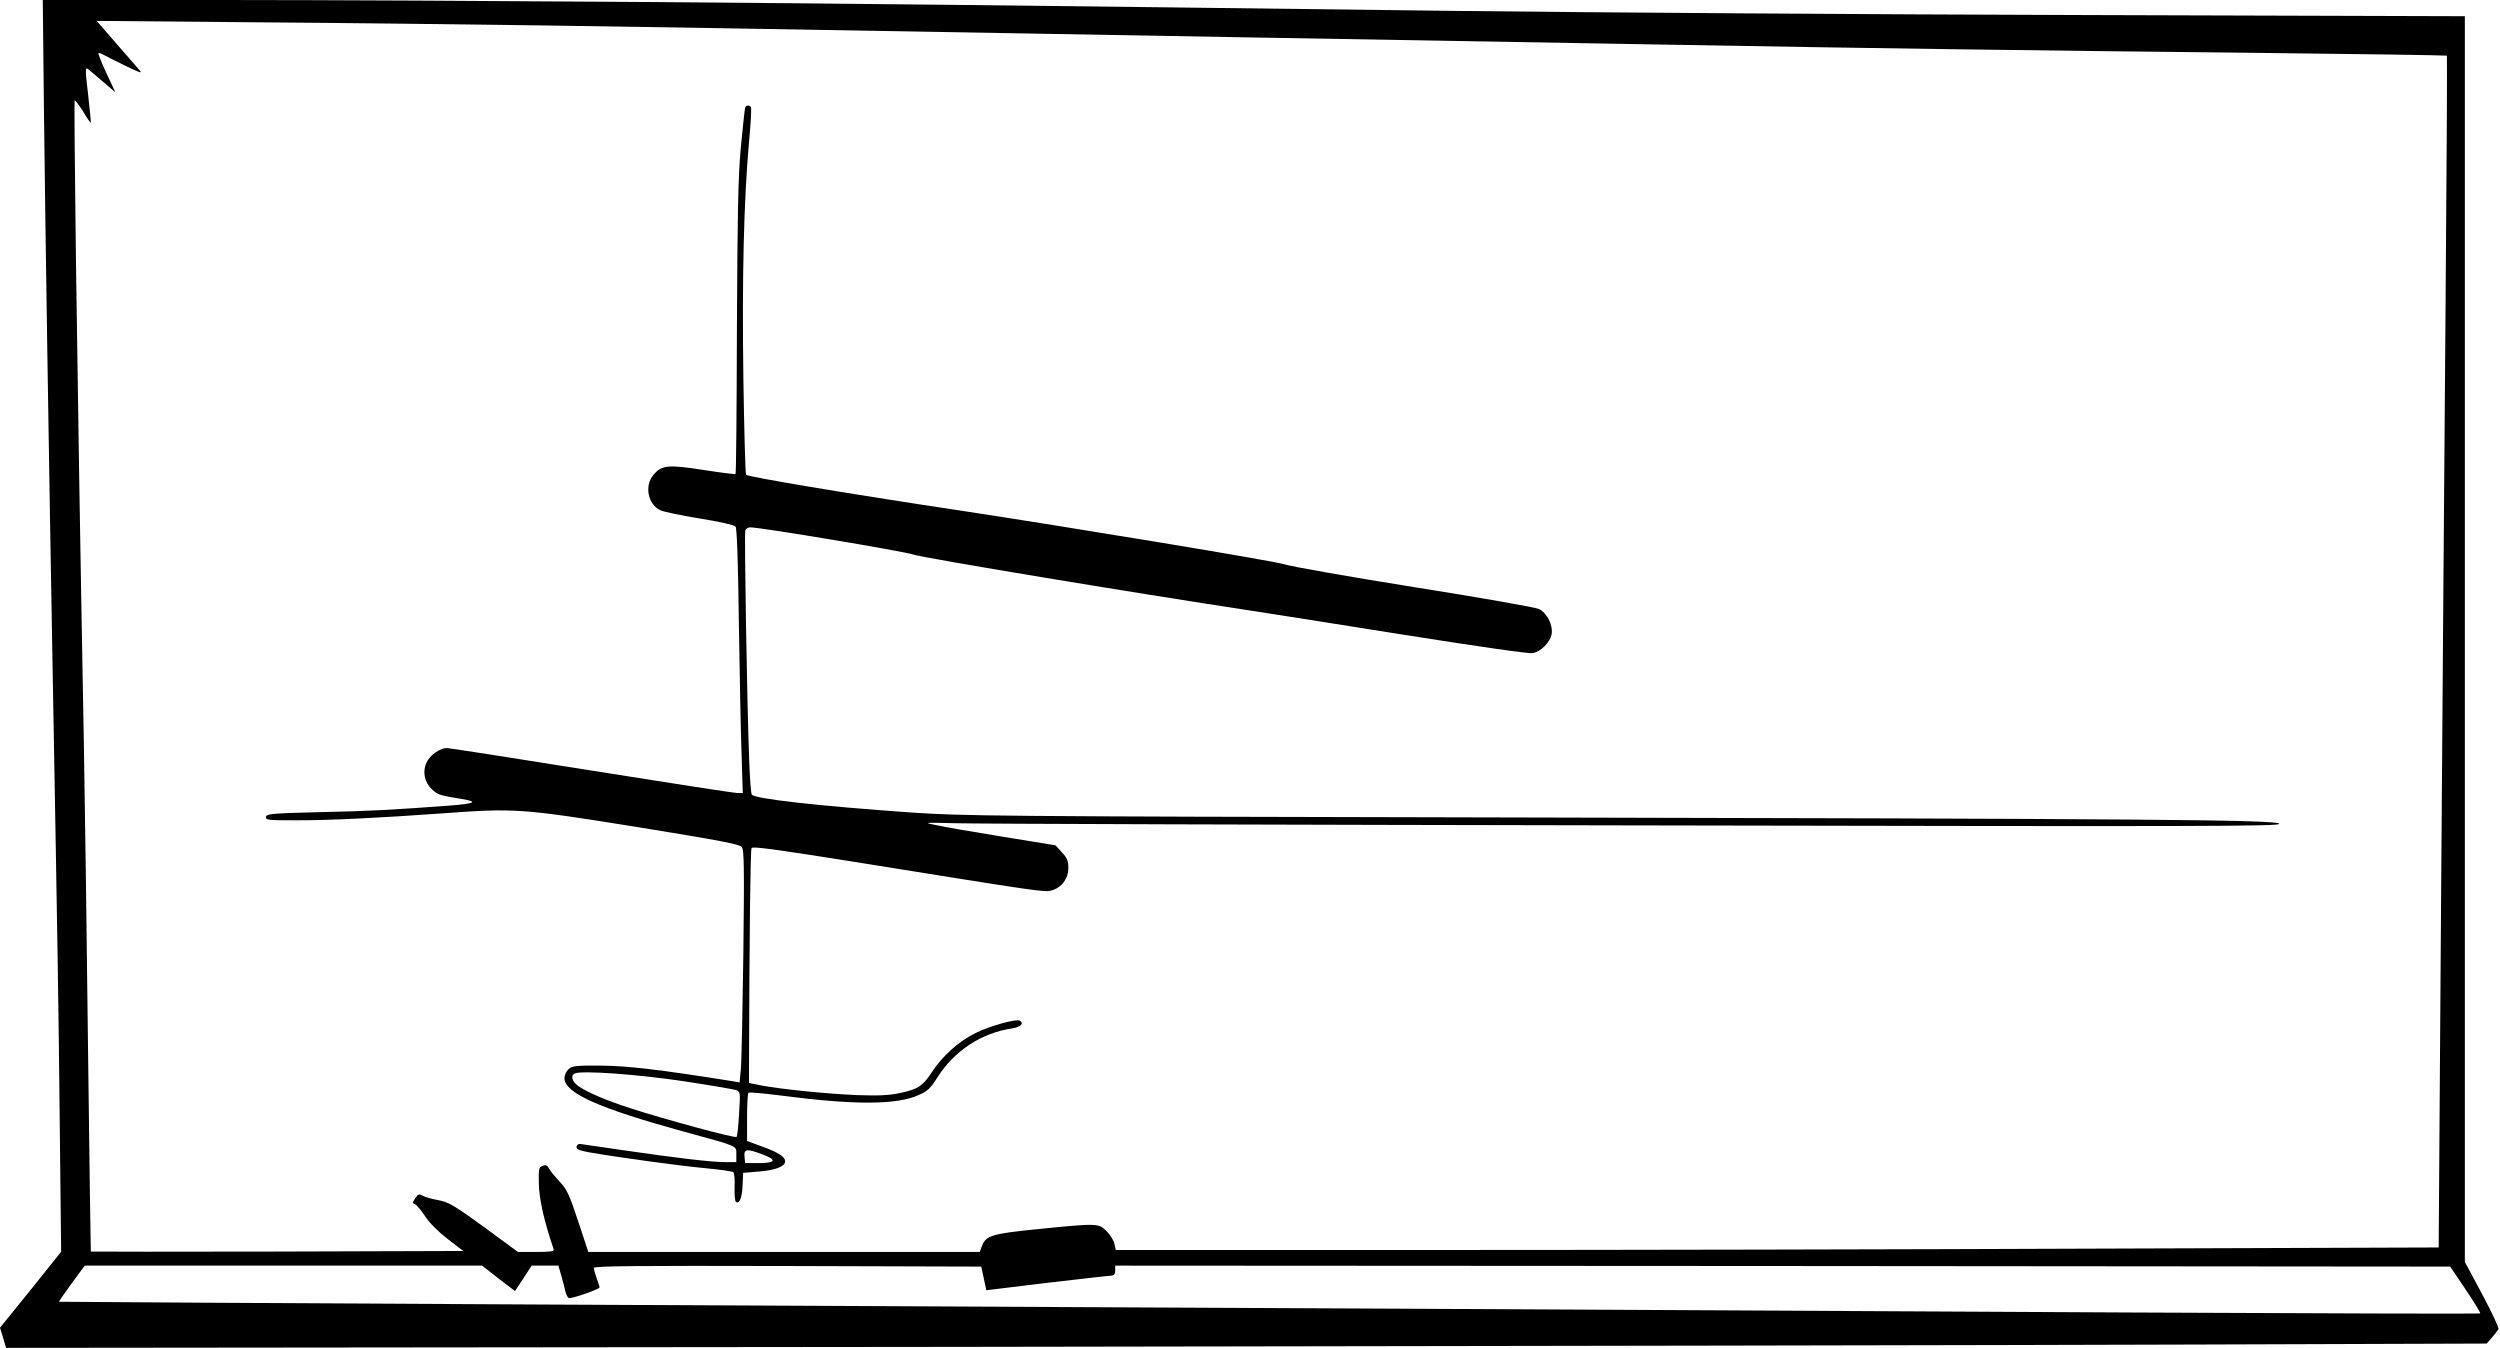
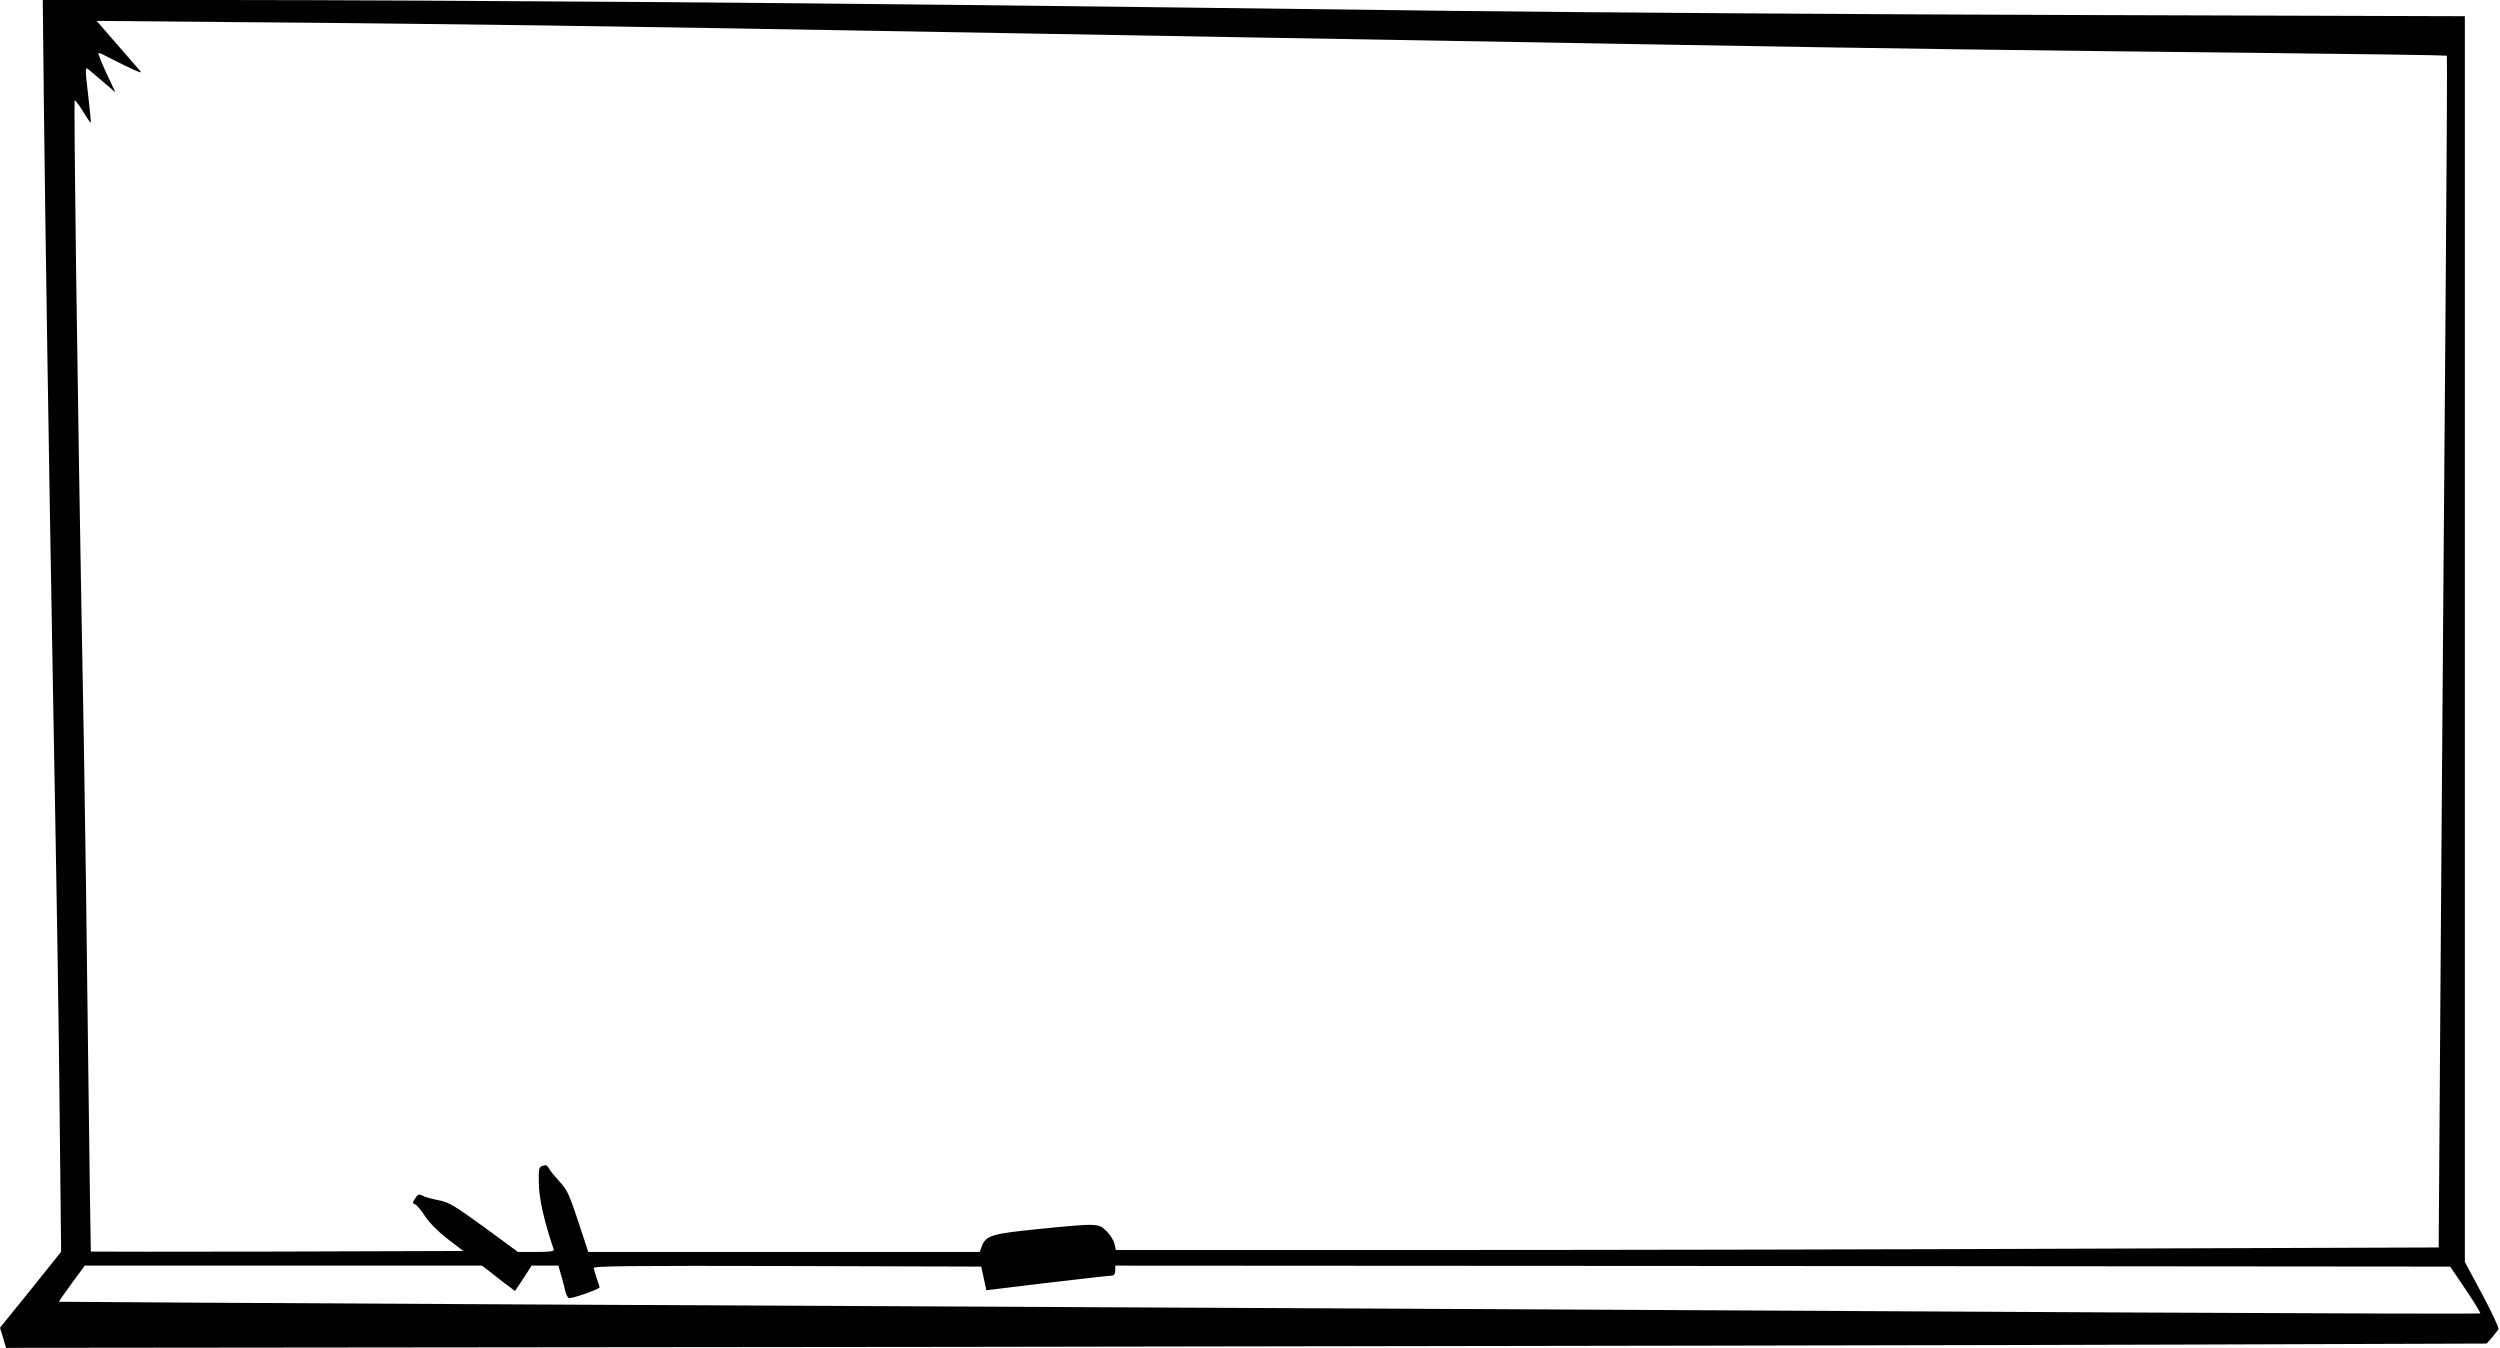
<svg xmlns="http://www.w3.org/2000/svg" version="1.0" width="1280pt" height="690pt" viewBox="0 0 1280 690" preserveAspectRatio="xMidYMid meet">
  <g transform="translate(0,690) scale(0.1,-0.1)" fill="#000000" stroke="none">
    <path d="M225 6338 c6 -550 25 -1784 45 -2898 25 -1397 30 -1696 36 -2302 l7 -647 -156 -195 -157 -194 16 -52 15 -51 4867 5 c2677 4 5535 9 6351 12 l1483 5 27 31 c14 17 29 36 33 42 4 7 -34 87 -83 179 l-89 166 0 3189 0 3189 -1957 6 c-1077 3 -2516 13 -3198 21 -2412 30 -3023 37 -4205 46 -657 5 -1610 10 -2118 10 l-923 0 6 -562z m2539 432 c626 -9 980 -15 2411 -40 308 -5 819 -14 1135 -20 1513 -26 1783 -31 2305 -40 948 -17 1816 -29 2885 -40 563 -6 1026 -13 1028 -15 2 -2 -1 -597 -7 -1322 -6 -725 -16 -2097 -23 -3049 l-12 -1731 -1755 -6 c-965 -4 -2489 -7 -3386 -7 l-1632 0 -7 31 c-3 17 -21 46 -40 65 -41 41 -43 42 -352 11 -239 -24 -266 -33 -287 -88 l-11 -29 -1002 0 -1002 0 -52 158 c-46 138 -57 162 -95 202 -23 25 -48 55 -54 67 -9 17 -16 20 -33 14 -19 -7 -21 -14 -19 -95 2 -78 27 -189 76 -333 3 -10 -19 -13 -89 -13 l-94 0 -173 127 c-155 112 -181 128 -234 138 -33 6 -70 16 -81 23 -19 10 -24 8 -38 -13 -15 -23 -15 -26 -1 -31 9 -4 31 -30 50 -59 21 -33 64 -77 115 -117 l82 -63 -952 -3 c-524 -1 -954 -1 -955 0 -1 2 -7 457 -14 1013 -6 556 -16 1253 -21 1550 -24 1314 -30 1730 -41 2503 -6 453 -9 825 -7 828 3 2 22 -23 43 -56 20 -34 38 -60 40 -58 1 2 -5 67 -14 145 -15 126 -15 140 -1 130 8 -6 43 -36 78 -66 l63 -54 -46 98 c-25 54 -43 100 -41 102 2 3 12 0 23 -6 10 -6 61 -31 113 -57 79 -38 91 -42 74 -23 -11 13 -65 75 -120 138 l-99 114 799 -7 c439 -3 1100 -11 1470 -16z m-247 -6388 c26 -21 64 -50 84 -65 l36 -27 43 65 42 65 68 0 69 0 15 -52 c8 -29 18 -65 21 -81 4 -15 11 -30 17 -33 10 -6 158 45 158 55 0 3 -7 24 -15 46 -8 22 -14 46 -15 53 0 10 201 12 992 10 l992 -3 13 -60 13 -61 313 38 c171 20 320 37 330 37 11 1 17 9 17 26 l0 25 3418 -2 3417 -3 79 -117 c44 -65 77 -120 75 -123 -3 -2 -806 0 -1785 5 -2299 12 -5126 27 -8174 41 -1339 7 -2436 13 -2438 14 -1 1 28 44 65 94 l67 91 1017 0 1017 0 49 -38z" />
-     <path d="M3815 6348 c-2 -7 -12 -98 -22 -203 -14 -156 -17 -324 -20 -929 -1 -406 -4 -741 -7 -743 -2 -2 -76 7 -165 21 -181 28 -213 25 -255 -25 -48 -56 -29 -152 36 -182 18 -8 110 -27 203 -42 99 -16 175 -33 181 -41 7 -9 13 -173 17 -496 4 -266 10 -570 14 -675 l6 -193 -29 0 c-17 0 -352 52 -747 115 -394 63 -727 115 -739 115 -35 0 -87 -36 -104 -74 -22 -46 -11 -101 27 -137 31 -28 37 -31 154 -50 84 -14 69 -23 -55 -33 -296 -22 -415 -29 -665 -34 -255 -6 -280 -9 -283 -24 -3 -17 9 -18 155 -18 170 0 419 12 740 35 381 28 409 26 1003 -69 430 -70 527 -88 538 -103 12 -15 13 -102 8 -543 -4 -289 -9 -556 -13 -594 l-6 -68 -41 7 c-364 58 -532 78 -667 79 -131 1 -149 -1 -168 -18 -12 -11 -21 -31 -21 -46 0 -76 174 -154 615 -275 279 -76 265 -70 265 -116 l0 -39 -57 0 c-72 0 -256 22 -523 61 -113 16 -212 31 -220 32 -8 1 -16 -5 -18 -14 -2 -13 11 -19 65 -29 142 -25 463 -69 593 -81 74 -7 139 -16 145 -21 5 -5 8 -39 6 -77 -1 -38 2 -71 7 -75 18 -11 31 20 34 84 l3 65 83 7 c84 7 132 26 132 52 0 23 -35 46 -116 75 l-79 29 0 120 c0 66 3 123 7 127 3 4 78 -3 165 -14 375 -49 596 -49 708 3 45 20 60 35 94 89 87 137 226 229 386 252 41 7 59 25 37 39 -18 11 -152 -26 -227 -63 -87 -43 -170 -117 -227 -205 -44 -67 -70 -83 -158 -102 -58 -12 -108 -15 -220 -11 -150 6 -391 30 -495 50 l-60 12 0 98 c2 671 7 1094 13 1105 6 9 112 -5 478 -63 1027 -165 1020 -164 1058 -154 51 14 86 60 86 115 0 36 -6 51 -33 80 l-33 36 -270 44 c-148 24 -300 50 -339 59 -70 14 -70 14 100 10 94 -3 1656 -8 3473 -11 2955 -6 3302 -5 3302 8 0 21 -650 26 -4095 33 -2479 5 -2646 7 -2910 25 -480 34 -803 70 -816 92 -4 6 -10 83 -13 172 -11 280 -26 1165 -20 1181 3 8 15 15 25 15 54 0 783 -122 834 -139 47 -17 1128 -196 1720 -286 55 -8 397 -62 761 -120 423 -67 673 -103 693 -99 41 9 86 54 95 95 9 47 -23 111 -65 131 -19 9 -306 59 -639 112 -333 53 -632 106 -665 117 -51 17 -1099 190 -1665 276 -572 86 -1083 172 -1090 182 -4 7 -10 231 -14 499 -7 510 2 902 29 1205 9 93 13 173 10 178 -9 13 -25 11 -30 -3z m-320 -4983 c138 -21 260 -42 273 -46 23 -9 23 -10 16 -121 -3 -62 -9 -116 -13 -119 -7 -8 -364 89 -541 146 -127 41 -225 83 -270 115 -31 22 -40 54 -17 64 34 16 316 -4 552 -39z m410 -376 c75 -28 67 -44 -21 -44 l-69 0 -3 33 c-4 40 12 42 93 11z" />
  </g>
</svg>